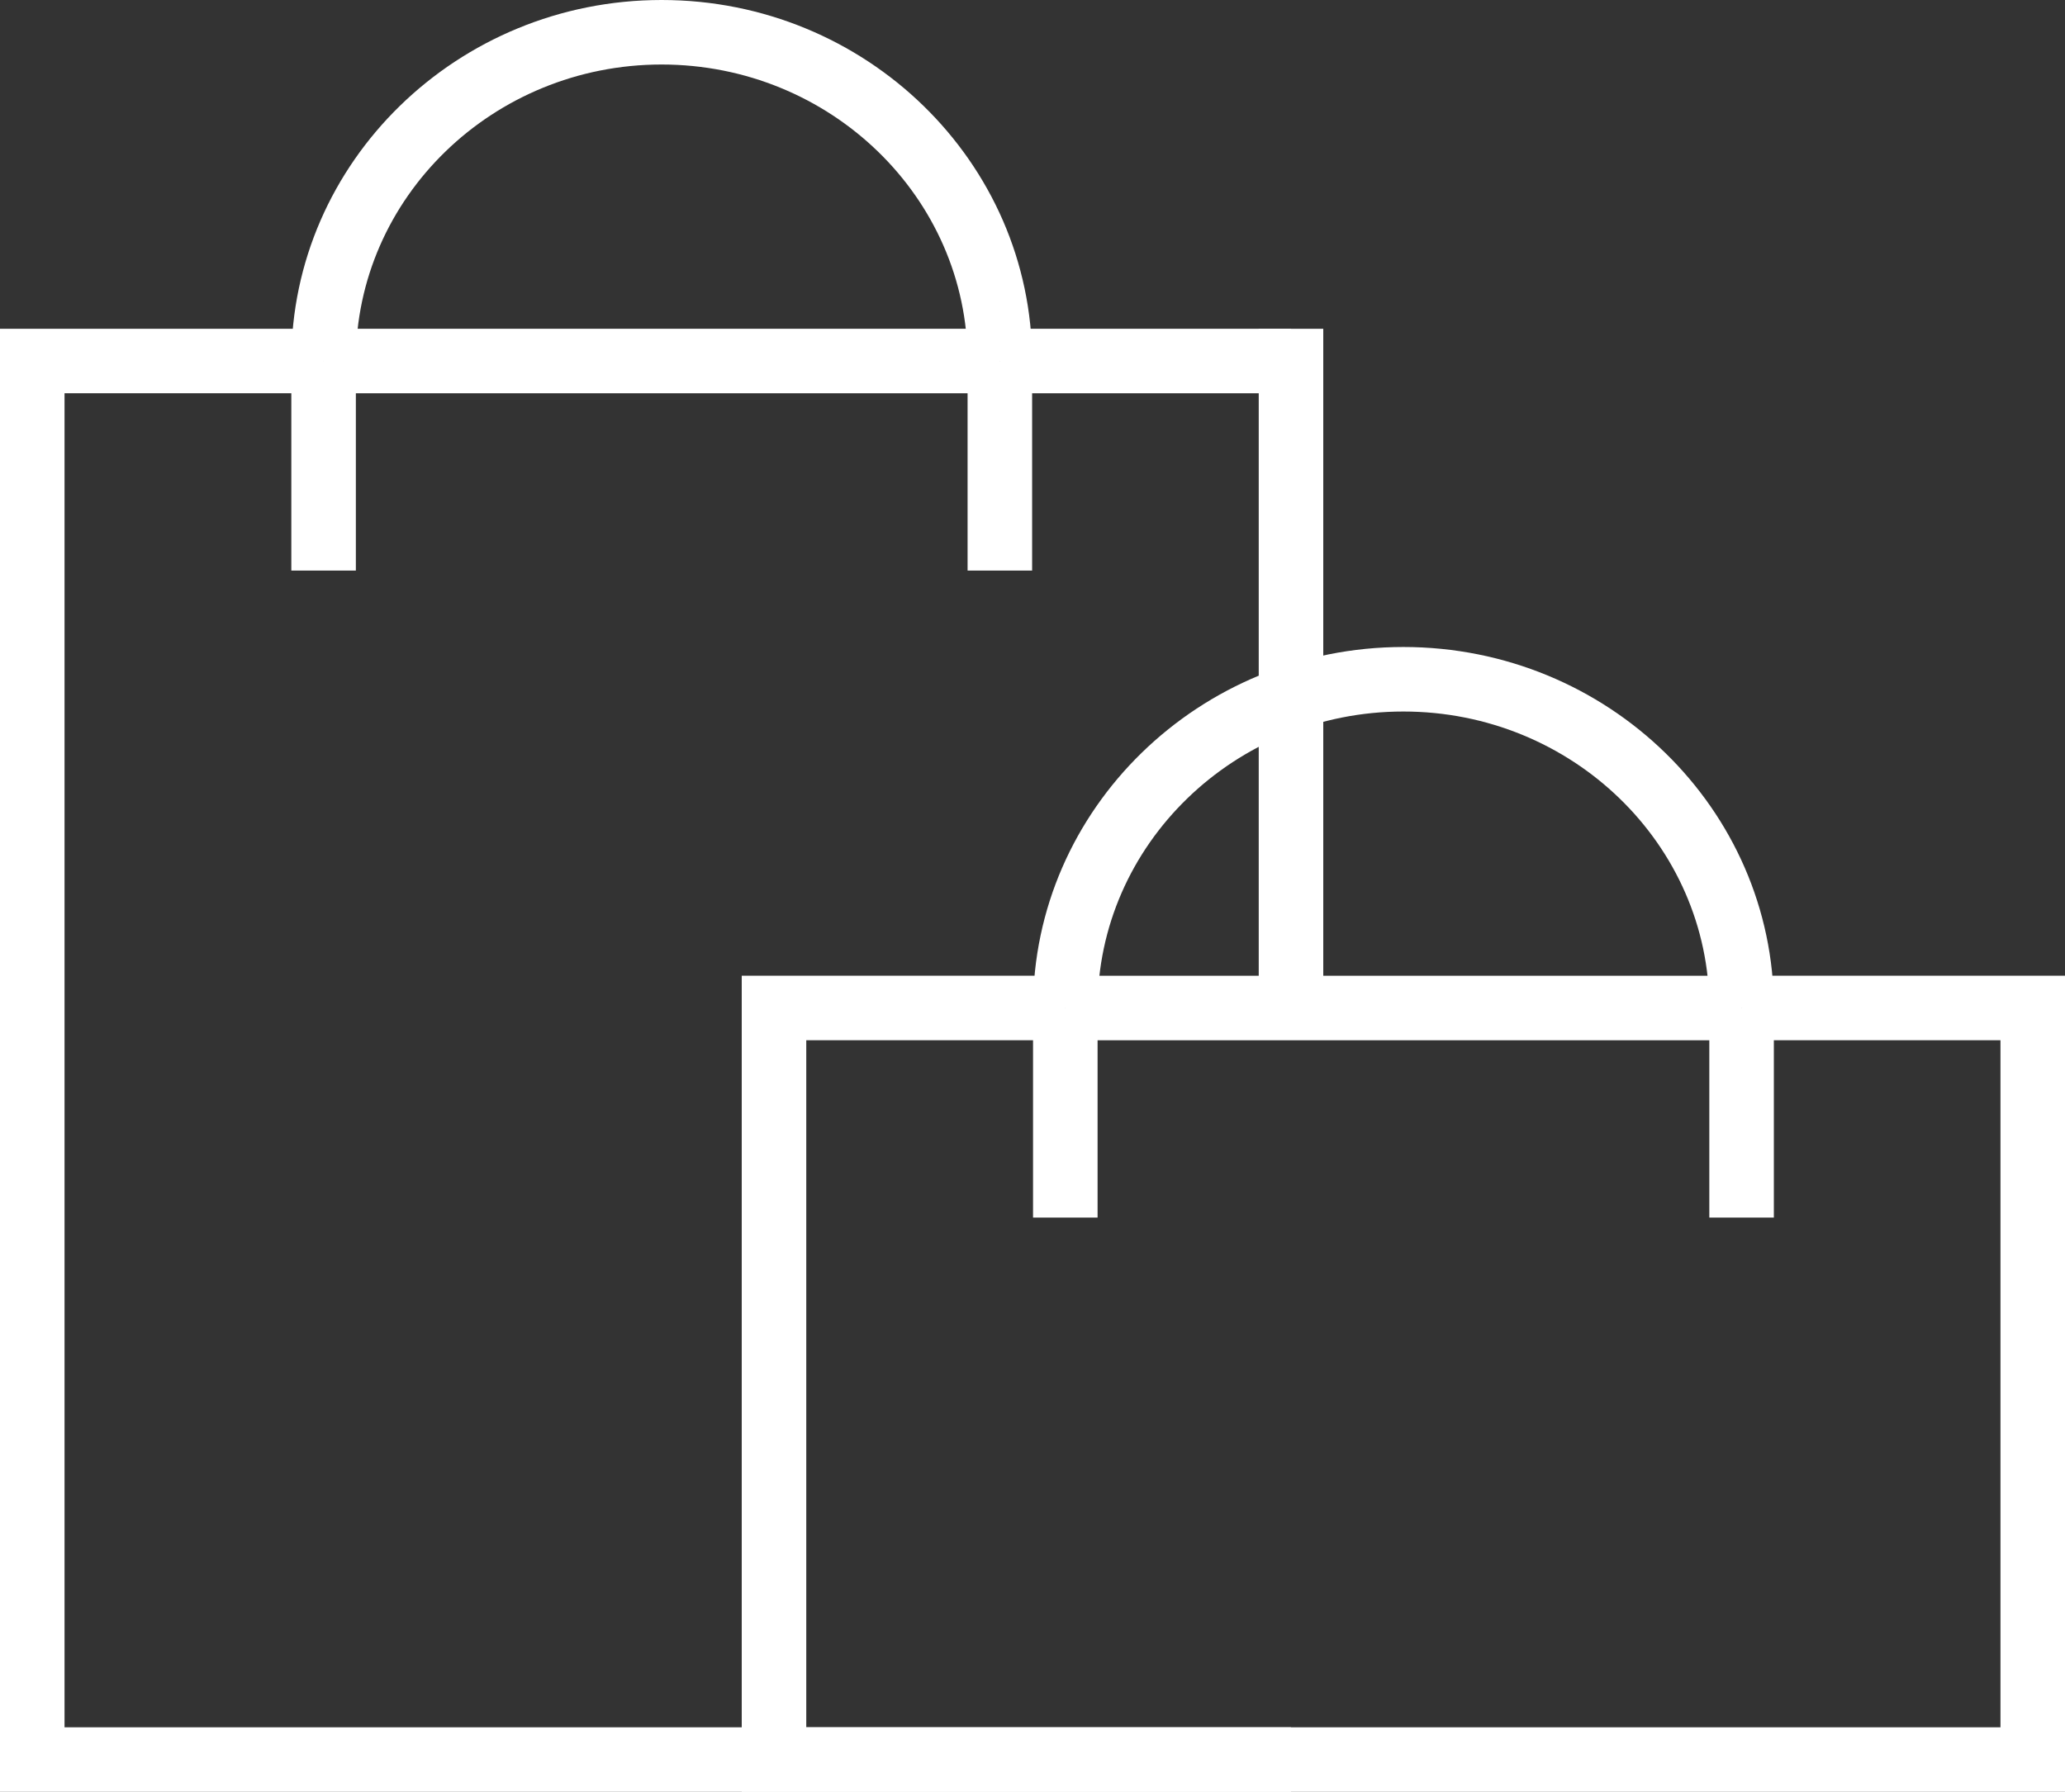
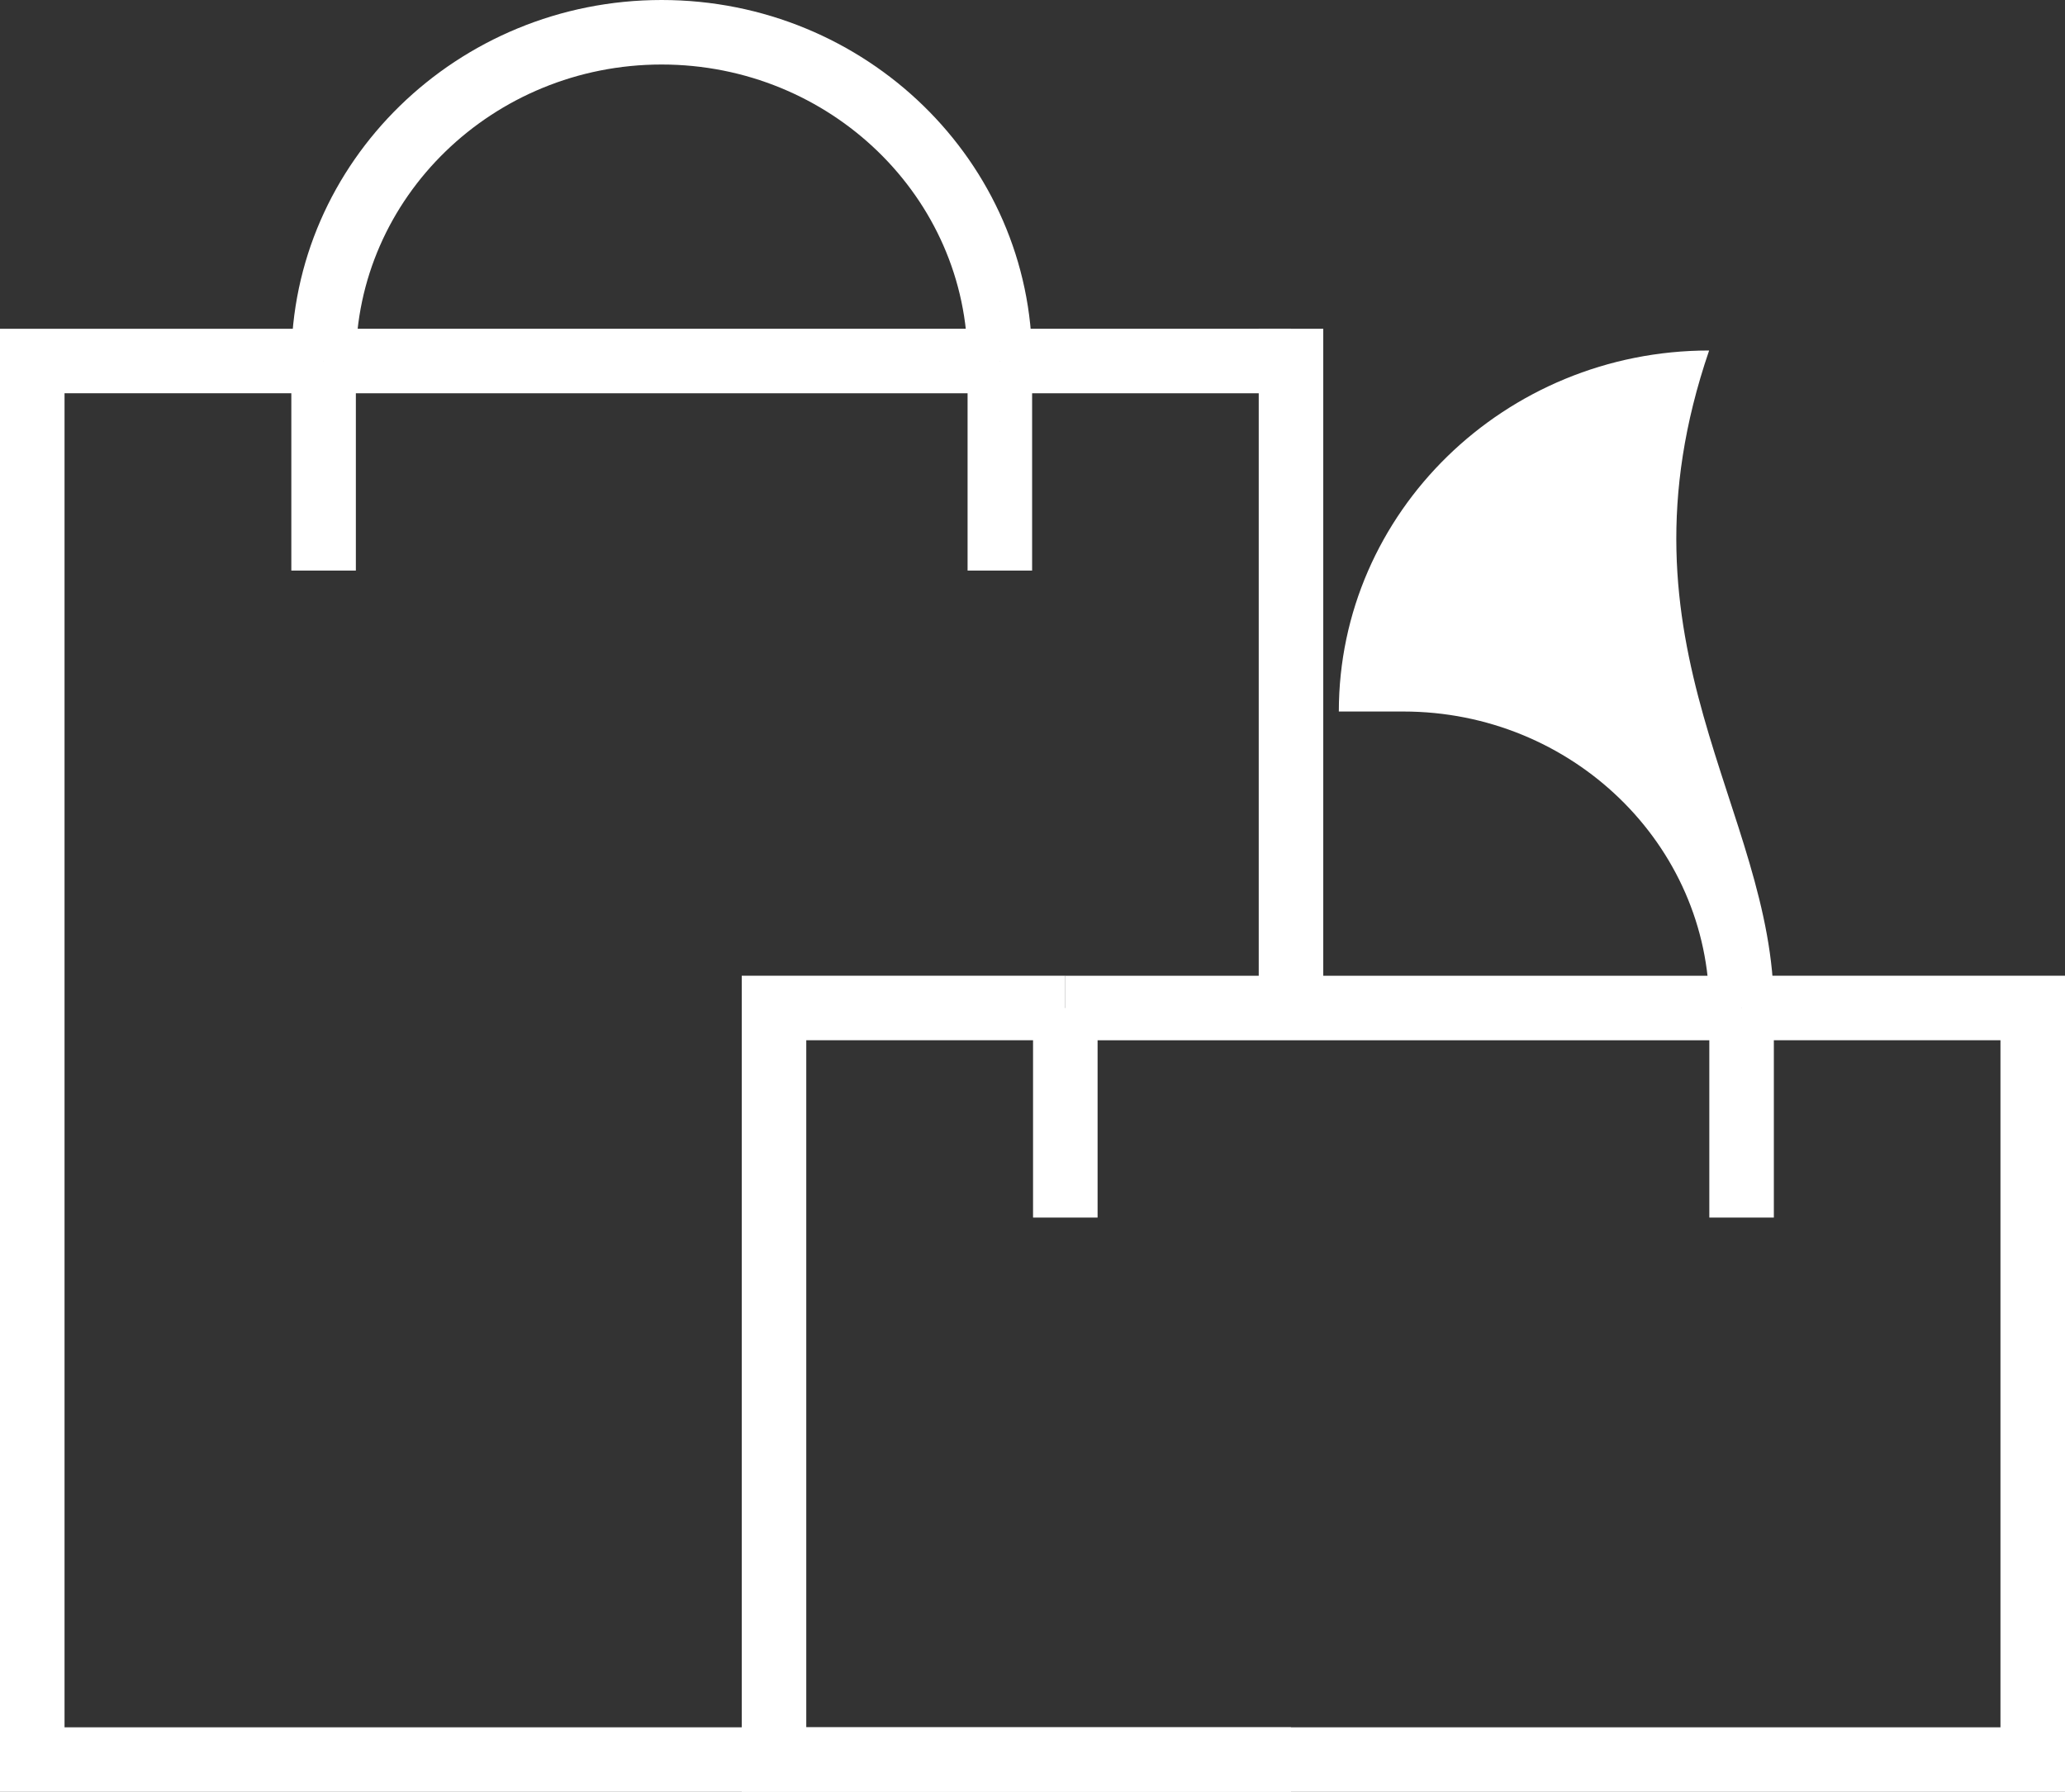
<svg xmlns="http://www.w3.org/2000/svg" version="1.1" id="Layer_1" x="0px" y="0px" width="128px" height="111.094px" viewBox="0 0 128 111.094" enable-background="new 0 0 128 111.094" xml:space="preserve">
  <rect x="0" y="0" width="128" height="111.094" fill="#333333" stroke="none" />
  <rect x="-129.154" y="-239.576" display="none" fill="#914821" width="401.98" height="523.474" />
  <polygon fill="#FFFFFF" points="80.023,111.094 0,111.094 0,20.383 20.058,20.383 20.058,24.383 4,24.383 4,107.094 80.023,107.094   " />
  <rect x="61.976" y="20.383" fill="#FFFFFF" width="18.047" height="4" />
  <path fill="#FFFFFF" d="M63.976,22.383h-4C59.976,12.246,51.468,4,41.011,4c-10.449,0-18.953,8.246-18.953,18.383h-4  C18.058,10.039,28.355,0,41.011,0C53.675,0,63.976,10.039,63.976,22.383" />
  <rect x="18.058" y="22.383" fill="#FFFFFF" width="4" height="12.992" />
  <rect x="59.976" y="22.383" fill="#FFFFFF" width="4" height="12.992" />
  <rect x="20.058" y="20.383" fill="#FFFFFF" width="41.918" height="4" />
  <polygon fill="#FFFFFF" points="128,111.094 45.977,111.094 45.977,60.496 66.035,60.496 66.035,64.496 49.977,64.496   49.977,107.094 124,107.094 124,64.496 107.953,64.496 107.953,60.496 128,60.496 " />
-   <path fill="#FFFFFF" d="M109.953,62.497h-4c0-10.137-8.508-18.383-18.965-18.383c-10.449,0-18.953,8.246-18.953,18.383h-4  c0-12.344,10.297-22.383,22.953-22.383C99.652,40.113,109.953,50.152,109.953,62.497" />
+   <path fill="#FFFFFF" d="M109.953,62.497h-4c0-10.137-8.508-18.383-18.965-18.383h-4  c0-12.344,10.297-22.383,22.953-22.383C99.652,40.113,109.953,50.152,109.953,62.497" />
  <rect x="64.034" y="62.497" fill="#FFFFFF" width="4" height="12.992" />
  <rect x="105.953" y="62.497" fill="#FFFFFF" width="4" height="12.992" />
  <rect x="66.035" y="60.497" fill="#FFFFFF" width="41.918" height="4" />
  <rect x="78.023" y="20.384" fill="#FFFFFF" width="4" height="42.113" />
  <path fill="#FFFFFF" d="M212.293-4.896c-29.7,0-53.864-24.163-53.864-53.863c0-29.701,24.164-53.864,53.864-53.864  s53.863,24.163,53.863,53.864C266.157-29.06,241.994-4.896,212.293-4.896 M212.293-111.769c-29.229,0-53.009,23.78-53.009,53.009  s23.779,53.008,53.009,53.008c29.229,0,53.009-23.779,53.009-53.008S241.522-111.769,212.293-111.769" />
-   <path fill="#FFFFFF" d="M212.293-3.213c-30.63,0-55.548-24.918-55.548-55.547c0-30.629,24.918-55.547,55.548-55.547  c30.629,0,55.547,24.918,55.547,55.547C267.84-28.131,242.922-3.213,212.293-3.213 M212.293-110.084  c-28.302,0-51.326,23.025-51.326,51.324c0,28.301,23.024,51.326,51.326,51.326c28.301,0,51.325-23.025,51.325-51.326  C263.619-87.06,240.594-110.084,212.293-110.084" />
  <rect x="202.018" y="-95.52" fill="#FFFFFF" width="0.855" height="21.013" />
-   <rect x="200.334" y="-97.204" fill="#FFFFFF" width="4.223" height="24.379" />
  <rect x="186.001" y="-95.52" fill="#FFFFFF" width="0.854" height="21.013" />
  <rect x="184.317" y="-97.204" fill="#FFFFFF" width="4.222" height="24.379" />
  <rect x="191.339" y="-95.52" fill="#FFFFFF" width="0.854" height="21.013" />
  <rect x="189.656" y="-97.204" fill="#FFFFFF" width="4.222" height="24.379" />
  <rect x="196.679" y="-95.52" fill="#FFFFFF" width="0.855" height="21.013" />
-   <rect x="194.997" y="-97.204" fill="#FFFFFF" width="4.221" height="24.379" />
  <rect x="194.01" y="-66.499" fill="#FFFFFF" width="0.854" height="44.499" />
  <rect x="192.327" y="-68.181" fill="#FFFFFF" width="4.221" height="47.865" />
-   <path fill="#FFFFFF" d="M194.437-66.071c-4.65,0-8.436-3.784-8.436-8.436h0.854c0,4.18,3.4,7.581,7.581,7.581  c4.182,0,7.581-3.401,7.581-7.581h0.855C202.874-69.855,199.088-66.071,194.437-66.071" />
  <path fill="#FFFFFF" d="M194.437-64.387c-5.579,0-10.119-4.54-10.119-10.121v-1.683h4.221v1.683c0,3.253,2.646,5.9,5.898,5.9  c3.251,0,5.897-2.647,5.897-5.9v-1.683h4.224v1.683C204.558-68.927,200.017-64.387,194.437-64.387" />
  <rect x="227.585" y="-66.499" fill="#FFFFFF" width="0.854" height="44.499" />
-   <rect x="225.902" y="-68.181" fill="#FFFFFF" width="4.222" height="47.865" />
  <path fill="#FFFFFF" d="M228.013-66.071c-5.83,0-10.572-6.435-10.572-14.344c0-7.91,4.742-14.345,10.572-14.345  c5.828,0,10.572,6.435,10.572,14.345C238.585-72.506,233.841-66.071,228.013-66.071 M228.013-93.905  c-5.358,0-9.718,6.052-9.718,13.49s4.359,13.489,9.718,13.489s9.718-6.051,9.718-13.489S233.372-93.905,228.013-93.905" />
  <path fill="#FFFFFF" d="M228.012-64.387c-6.758,0-12.254-7.19-12.254-16.028c0-8.839,5.496-16.029,12.254-16.029  c6.759,0,12.257,7.19,12.257,16.029C240.269-71.577,234.771-64.387,228.012-64.387 M228.012-92.221  c-4.354,0-8.032,5.406-8.032,11.806c0,6.401,3.679,11.807,8.032,11.807c4.356,0,8.035-5.406,8.035-11.807  C236.047-86.815,232.369-92.221,228.012-92.221" />
</svg>